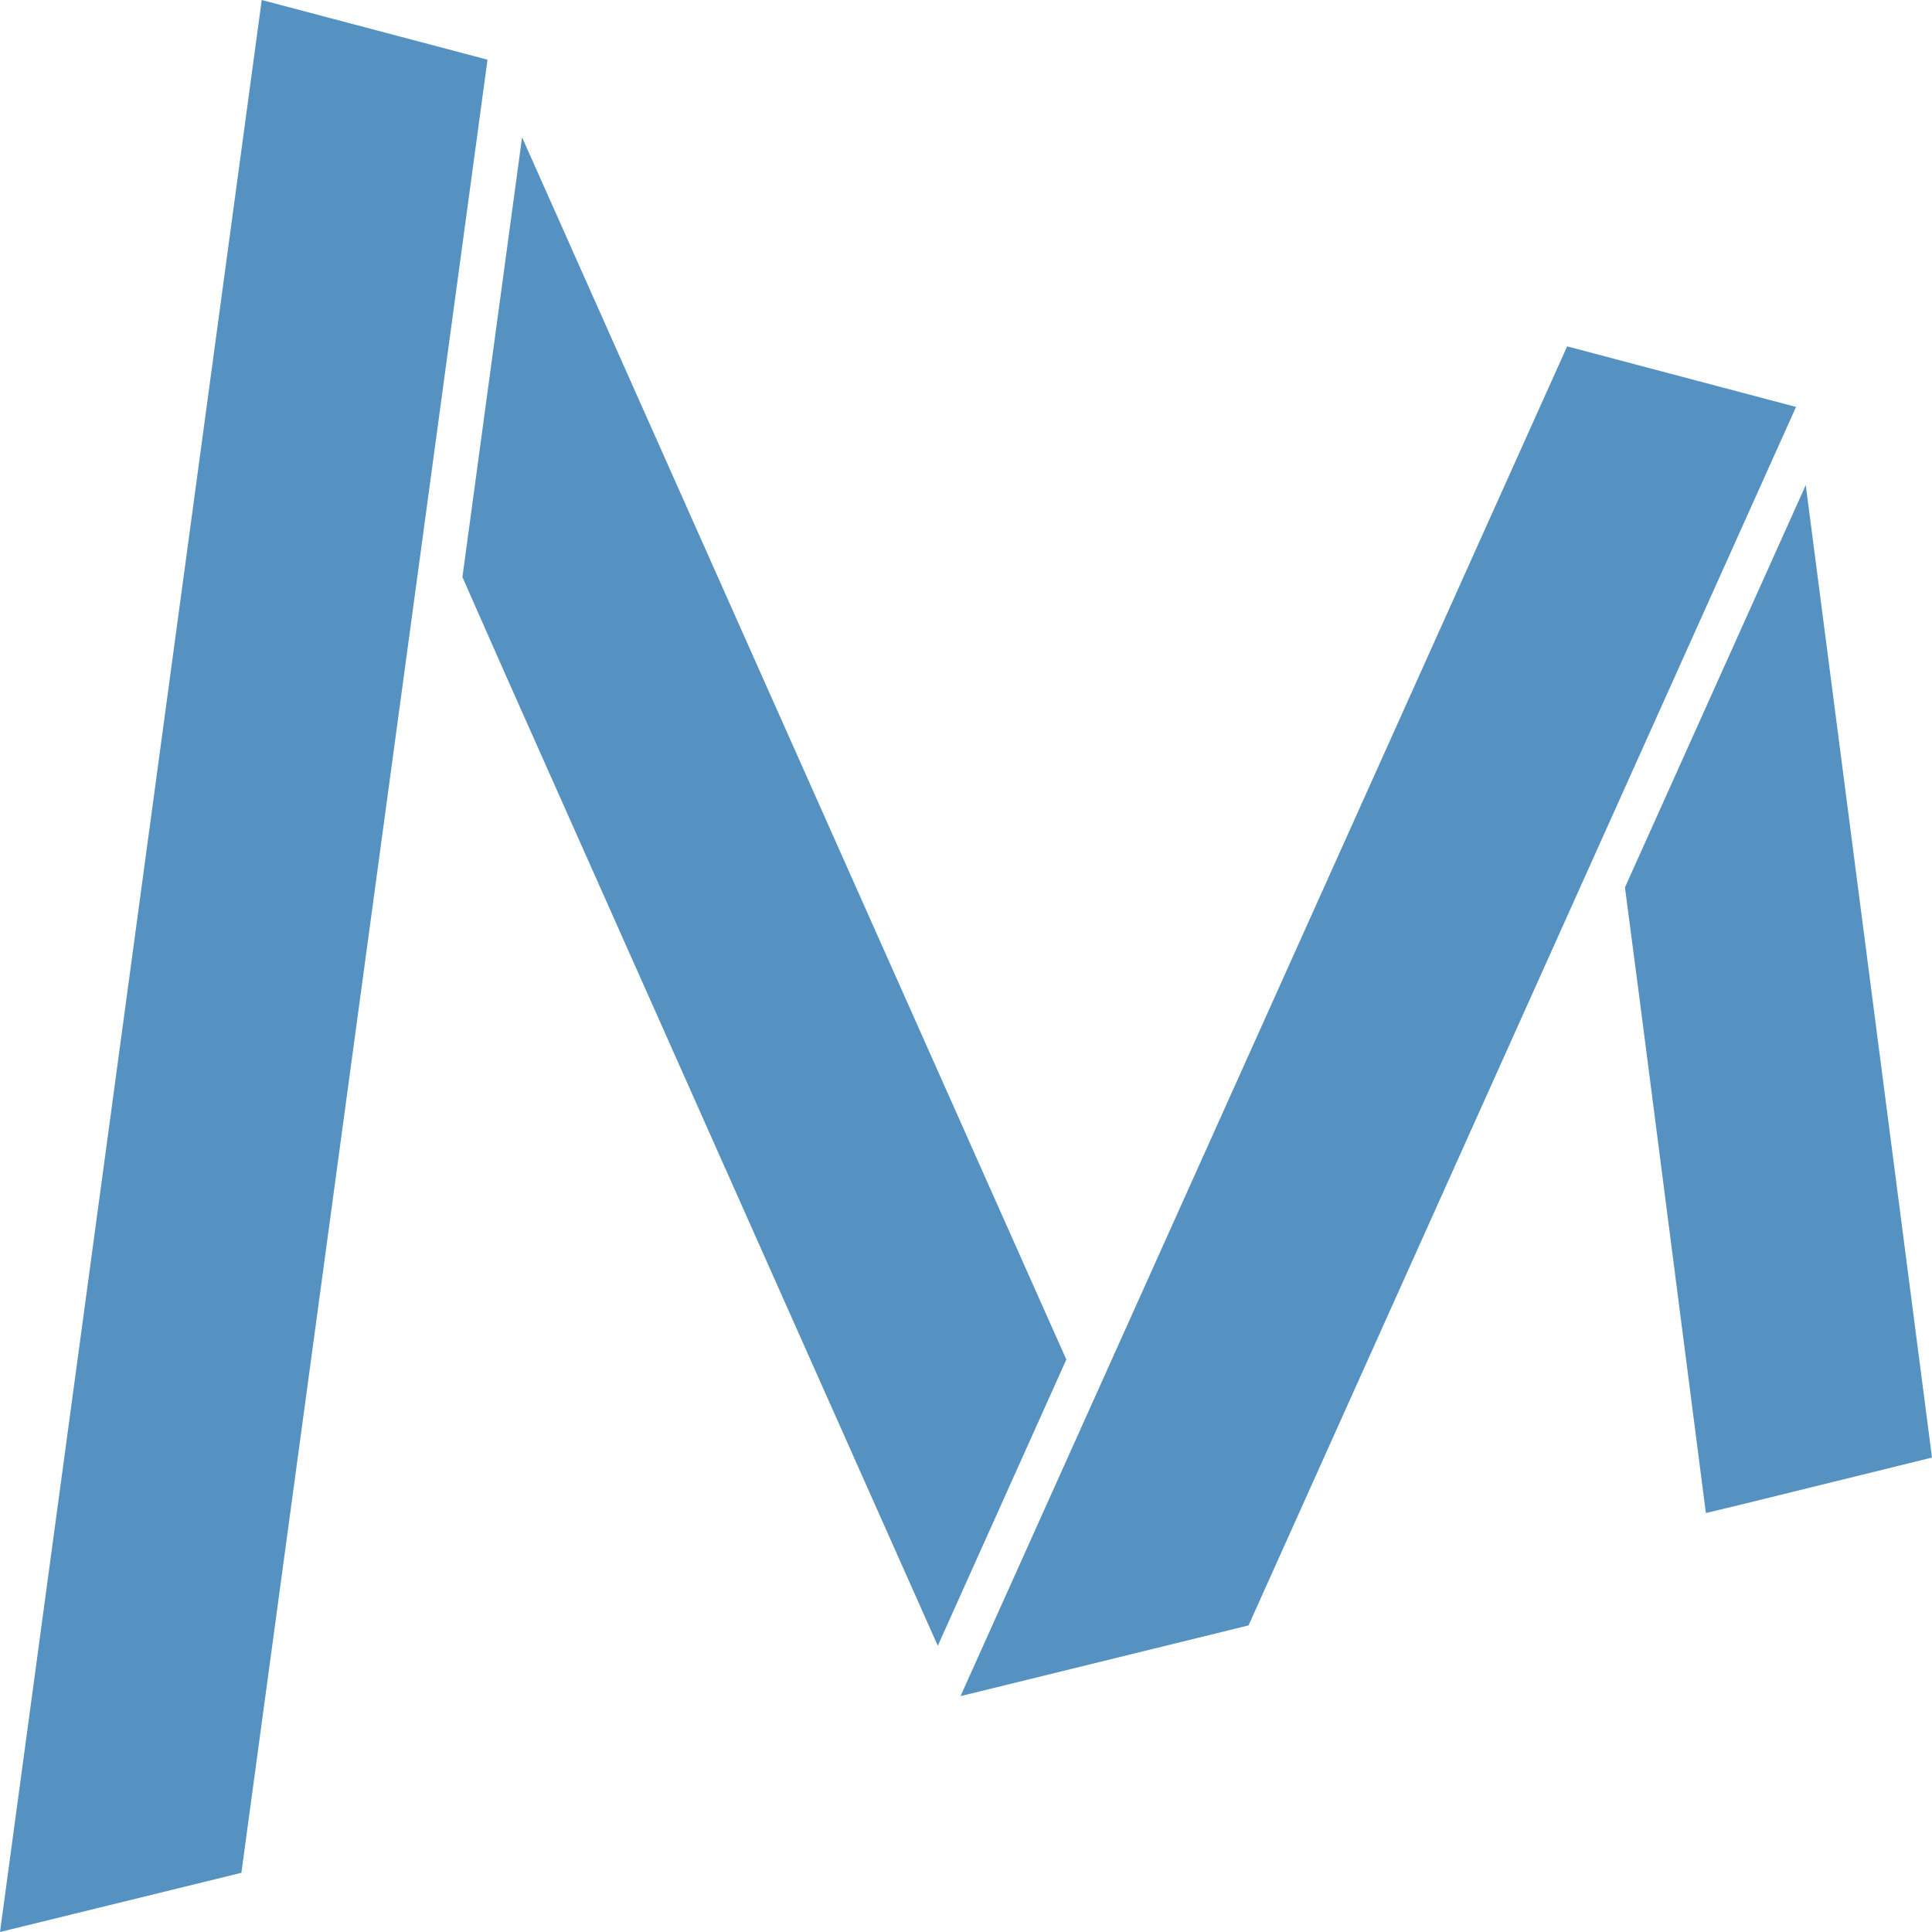
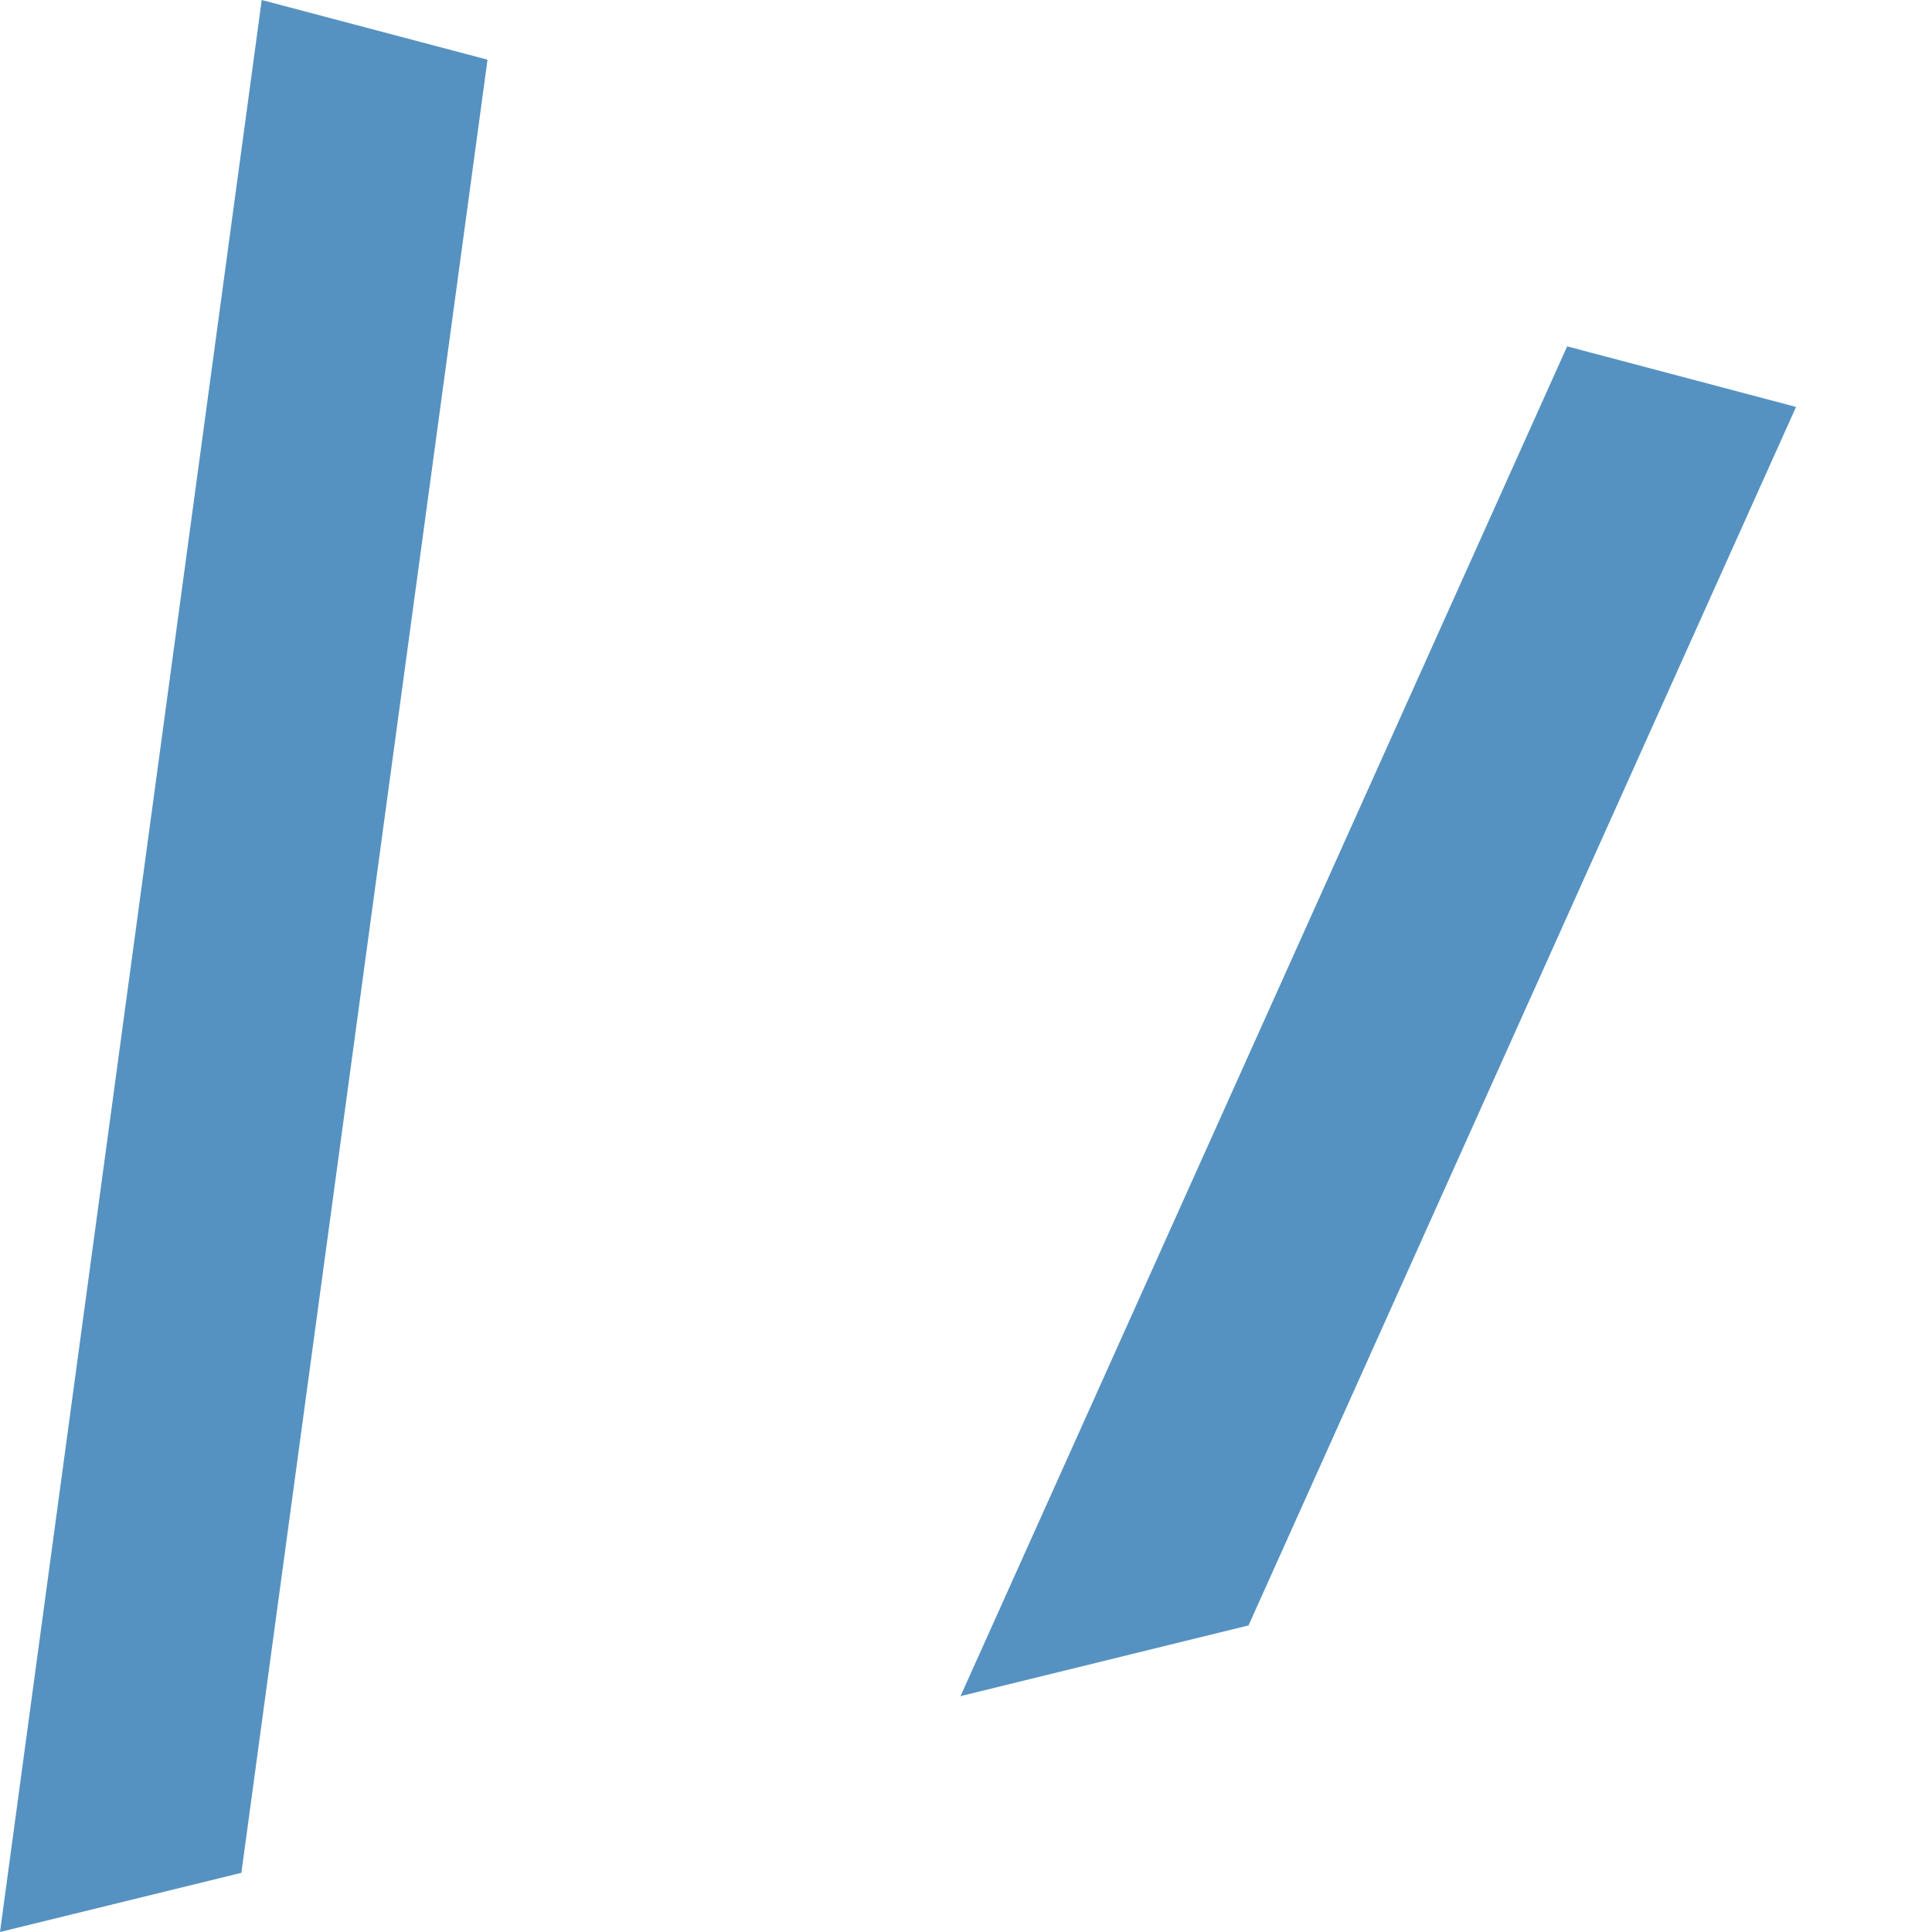
<svg xmlns="http://www.w3.org/2000/svg" viewBox="0 0 41.78 41.78">
  <g fill="#5592c1">
-     <path d="m10.54 1.3v.01-.02z" />
    <path d="m38.84 8.8-4.95-1.31-13.11 29.17-.01.02 6.23-1.53 7.93-17.65z" />
    <path d="m10.54 1.29-4.88-1.29-5.66 41.78 5.22-1.28 5.32-39.19v-.01z" />
-     <path d="m39.05 10.49-3.15 7.01-.76 1.69.33 2.52 1.42 11.01.79-.19 4.1-1.01z" />
-     <path d="m22.81 28.84-11.52-25.87-1.29 9.51.94 2.13 9.34 20.98 2.78-6.19z" />
  </g>
</svg>